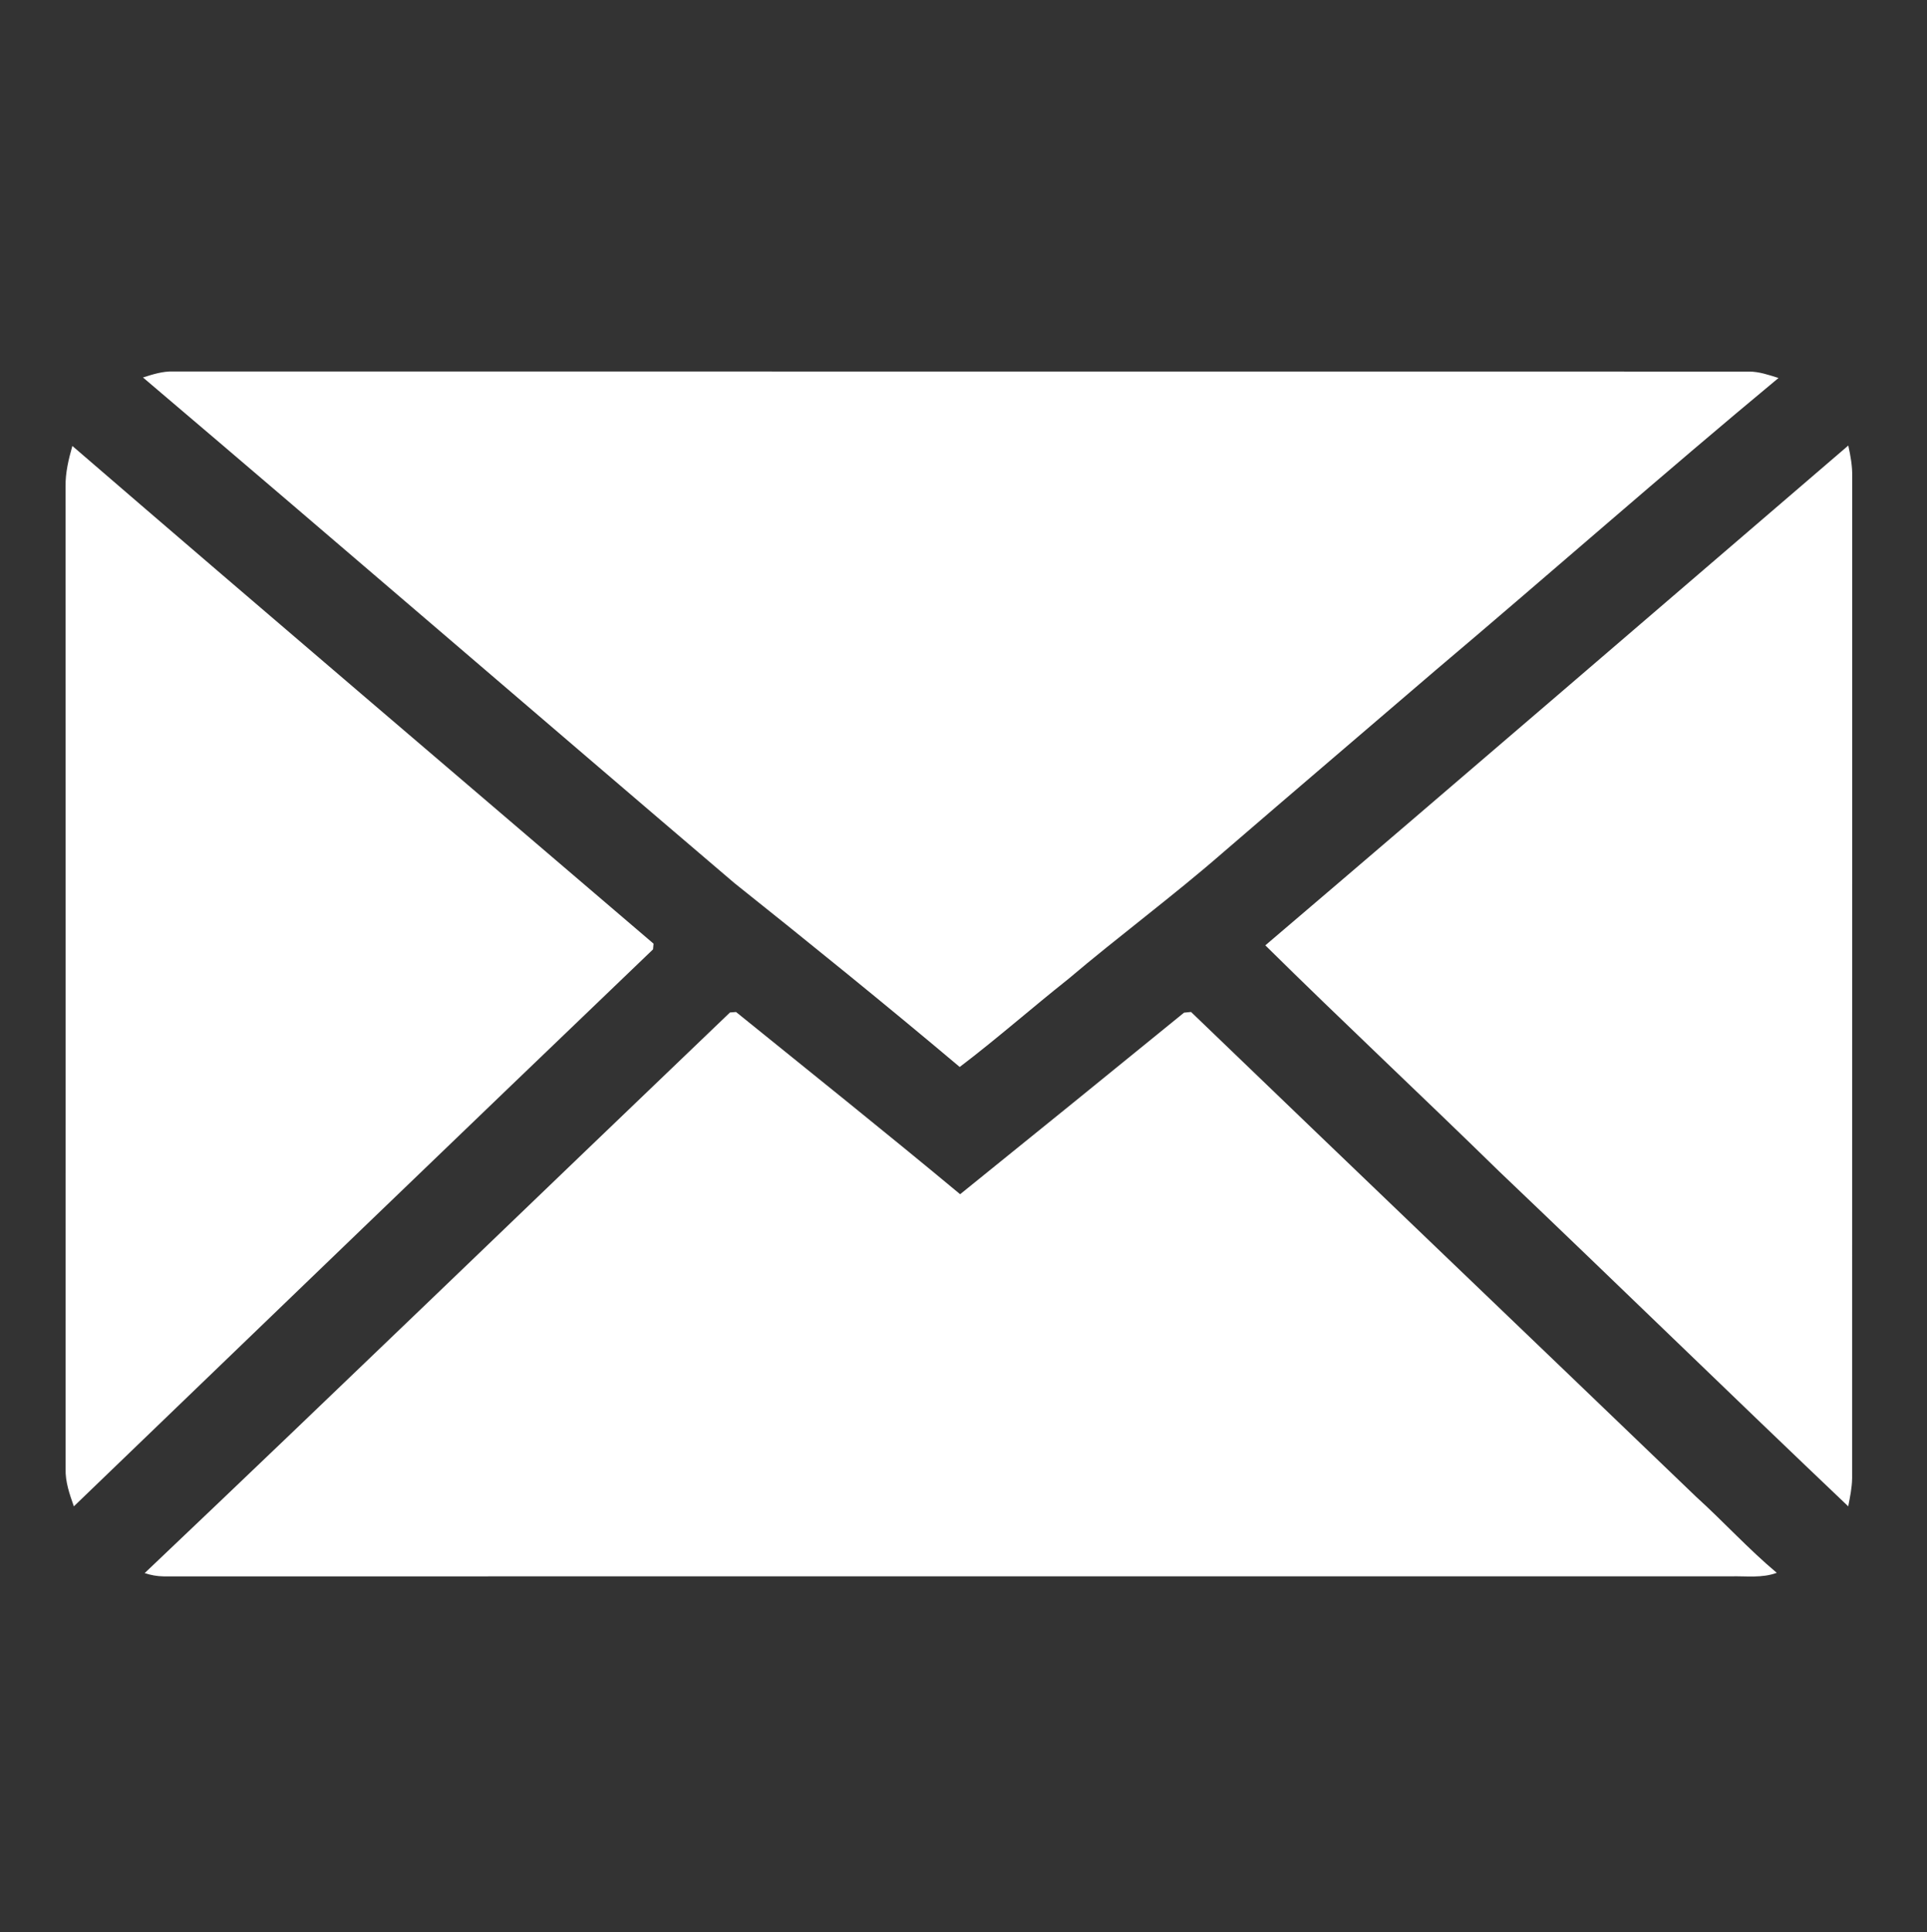
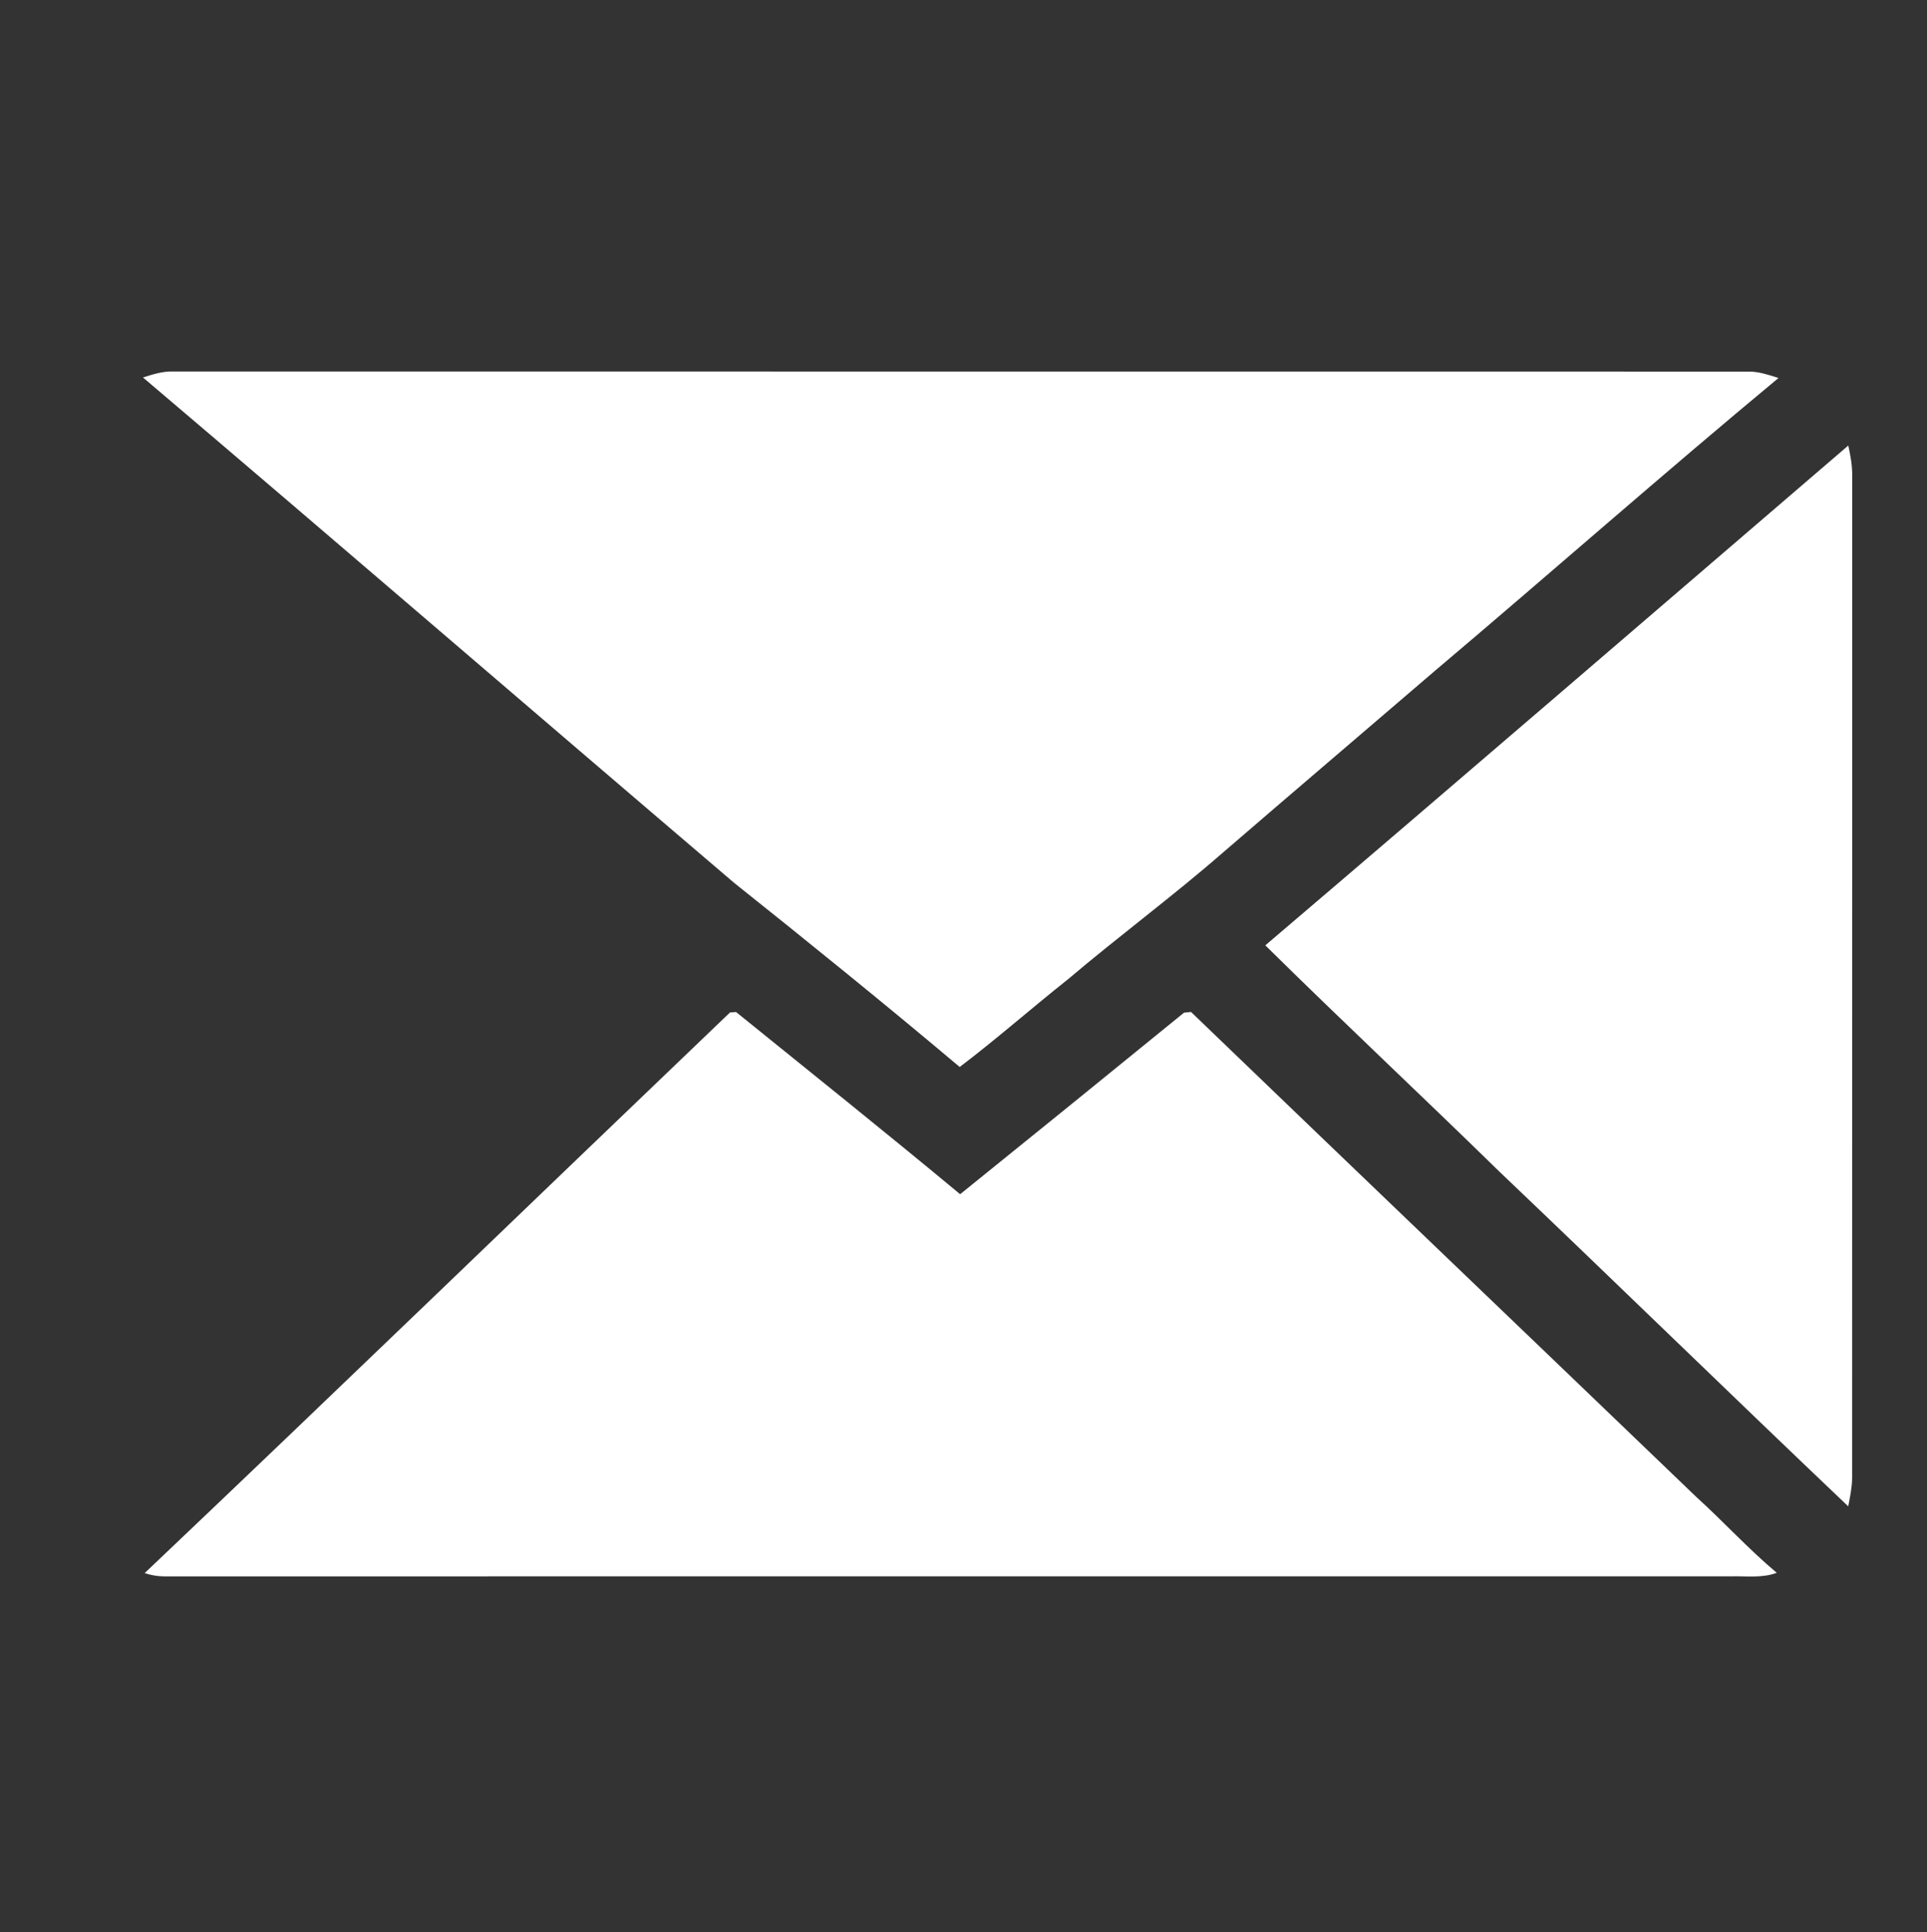
<svg xmlns="http://www.w3.org/2000/svg" width="412pt" height="413pt" viewBox="0 0 412 413" version="1.1">
  <rect x="0" y="0" width="412" height="413" fill="#333333" stroke="none" />
  <g id="#ffffffff">
    <path fill="#ffffff" opacity="1.00" d=" M 30.57 80.69 C 32.65 80.03 34.78 79.34 37.00 79.41 C 149.31 79.44 261.62 79.40 373.94 79.43 C 376.11 79.43 378.19 80.15 380.25 80.80 C 355.59 101.26 331.55 122.47 307.07 143.16 C 291.86 156.22 276.60 169.20 261.42 182.29 C 250.70 191.63 239.24 200.09 228.39 209.29 C 220.59 215.47 213.11 222.07 205.19 228.08 C 189.32 214.71 173.18 201.66 156.96 188.72 C 114.78 152.77 72.82 116.56 30.57 80.69 Z" />
    <path fill="#ffffff" opacity="1.00" d=" M 270.53 202.08 C 312.18 166.60 353.64 130.87 395.17 95.24 C 395.66 97.44 396.06 99.68 396.01 101.95 C 395.98 173.31 396.02 244.67 395.99 316.03 C 395.96 318.04 395.54 320.02 395.16 322.00 C 370.19 298.27 345.54 274.22 320.60 250.47 C 304.00 234.24 287.04 218.38 270.53 202.08 Z" />
-     <path fill="#ffffff" opacity="1.00" d=" M 15.47 95.33 C 56.76 130.94 98.30 166.28 139.73 201.72 C 139.71 202.03 139.65 202.63 139.62 202.94 C 98.28 242.56 57.03 282.28 15.79 322.00 C 14.88 319.41 13.94 316.76 14.03 313.97 C 14.04 243.99 14.04 174.01 14.02 104.03 C 13.96 101.06 14.67 98.16 15.47 95.33 Z" />
    <path fill="#ffffff" opacity="1.00" d=" M 30.93 336.27 C 72.83 296.51 114.34 256.35 156.07 216.43 C 156.40 216.40 157.05 216.35 157.37 216.33 C 173.37 229.27 189.46 242.13 205.28 255.28 C 221.27 242.38 237.22 229.44 253.15 216.47 C 253.52 216.43 254.27 216.36 254.65 216.32 C 290.58 250.91 326.65 285.37 362.61 319.93 C 368.47 325.24 373.81 331.12 379.88 336.21 C 376.74 337.38 373.36 336.88 370.09 336.96 C 258.38 336.97 146.67 336.95 34.97 336.97 C 33.59 336.95 32.24 336.71 30.93 336.27 Z" />
  </g>
</svg>